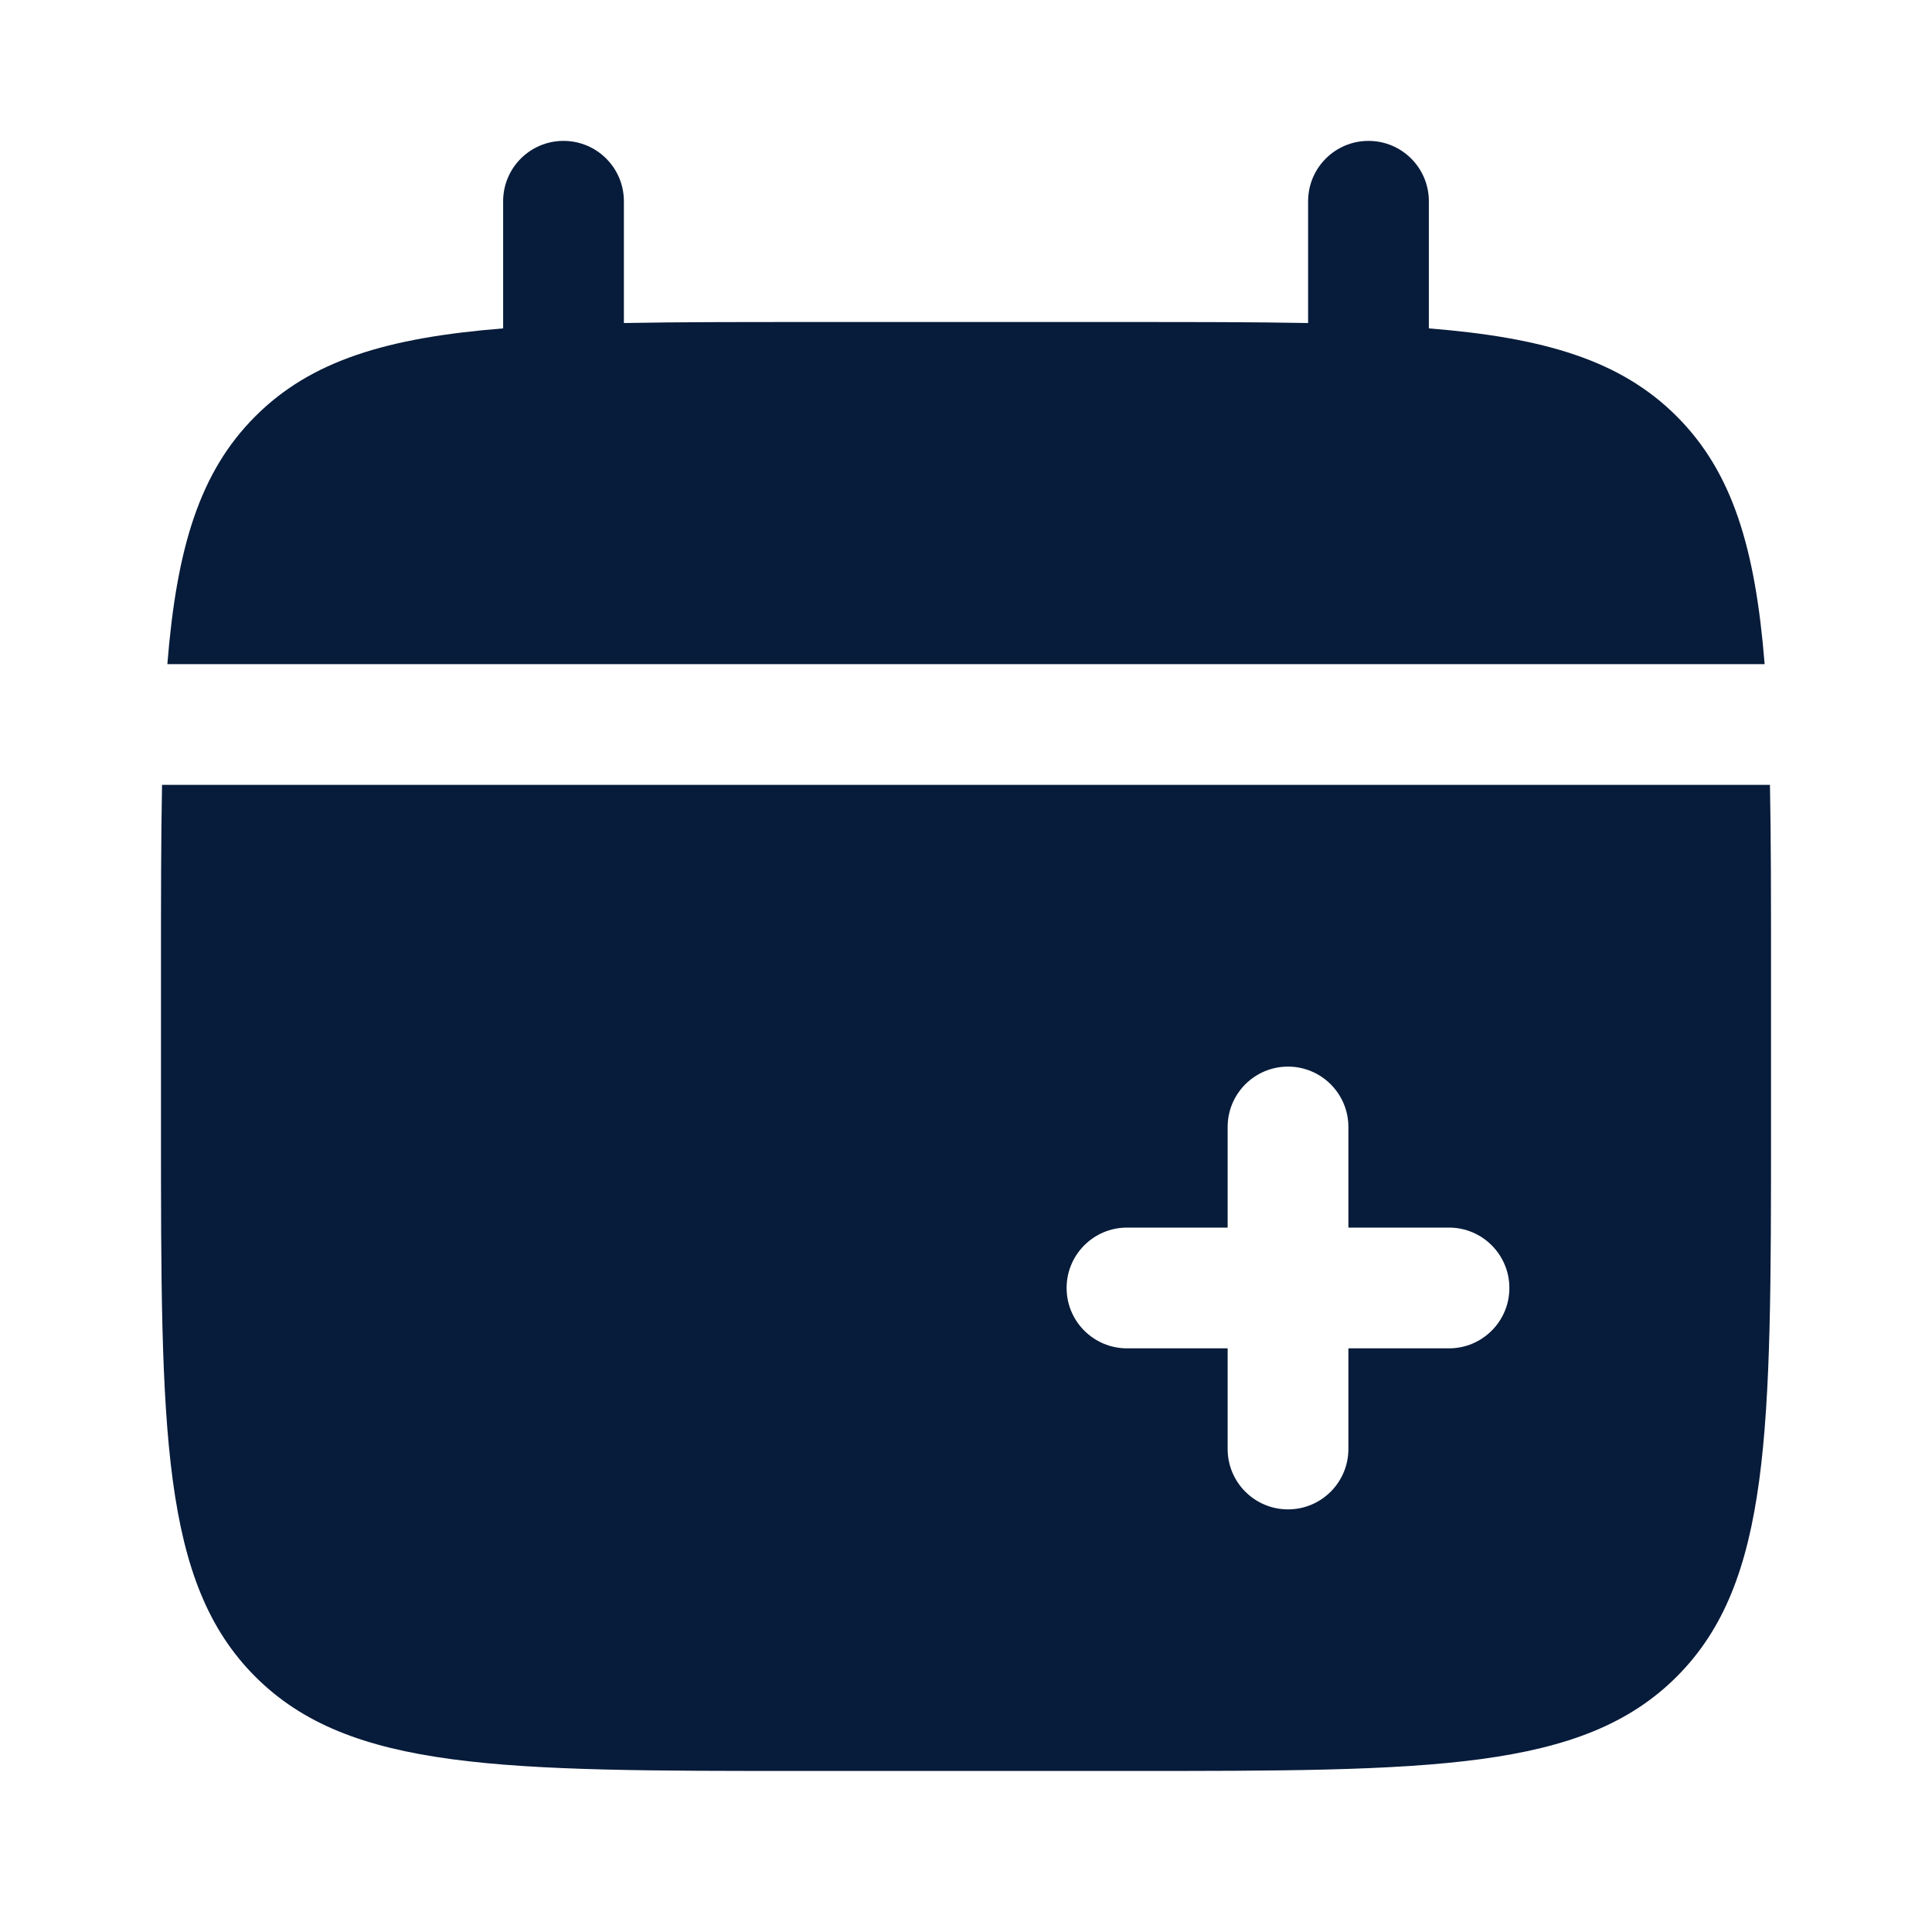
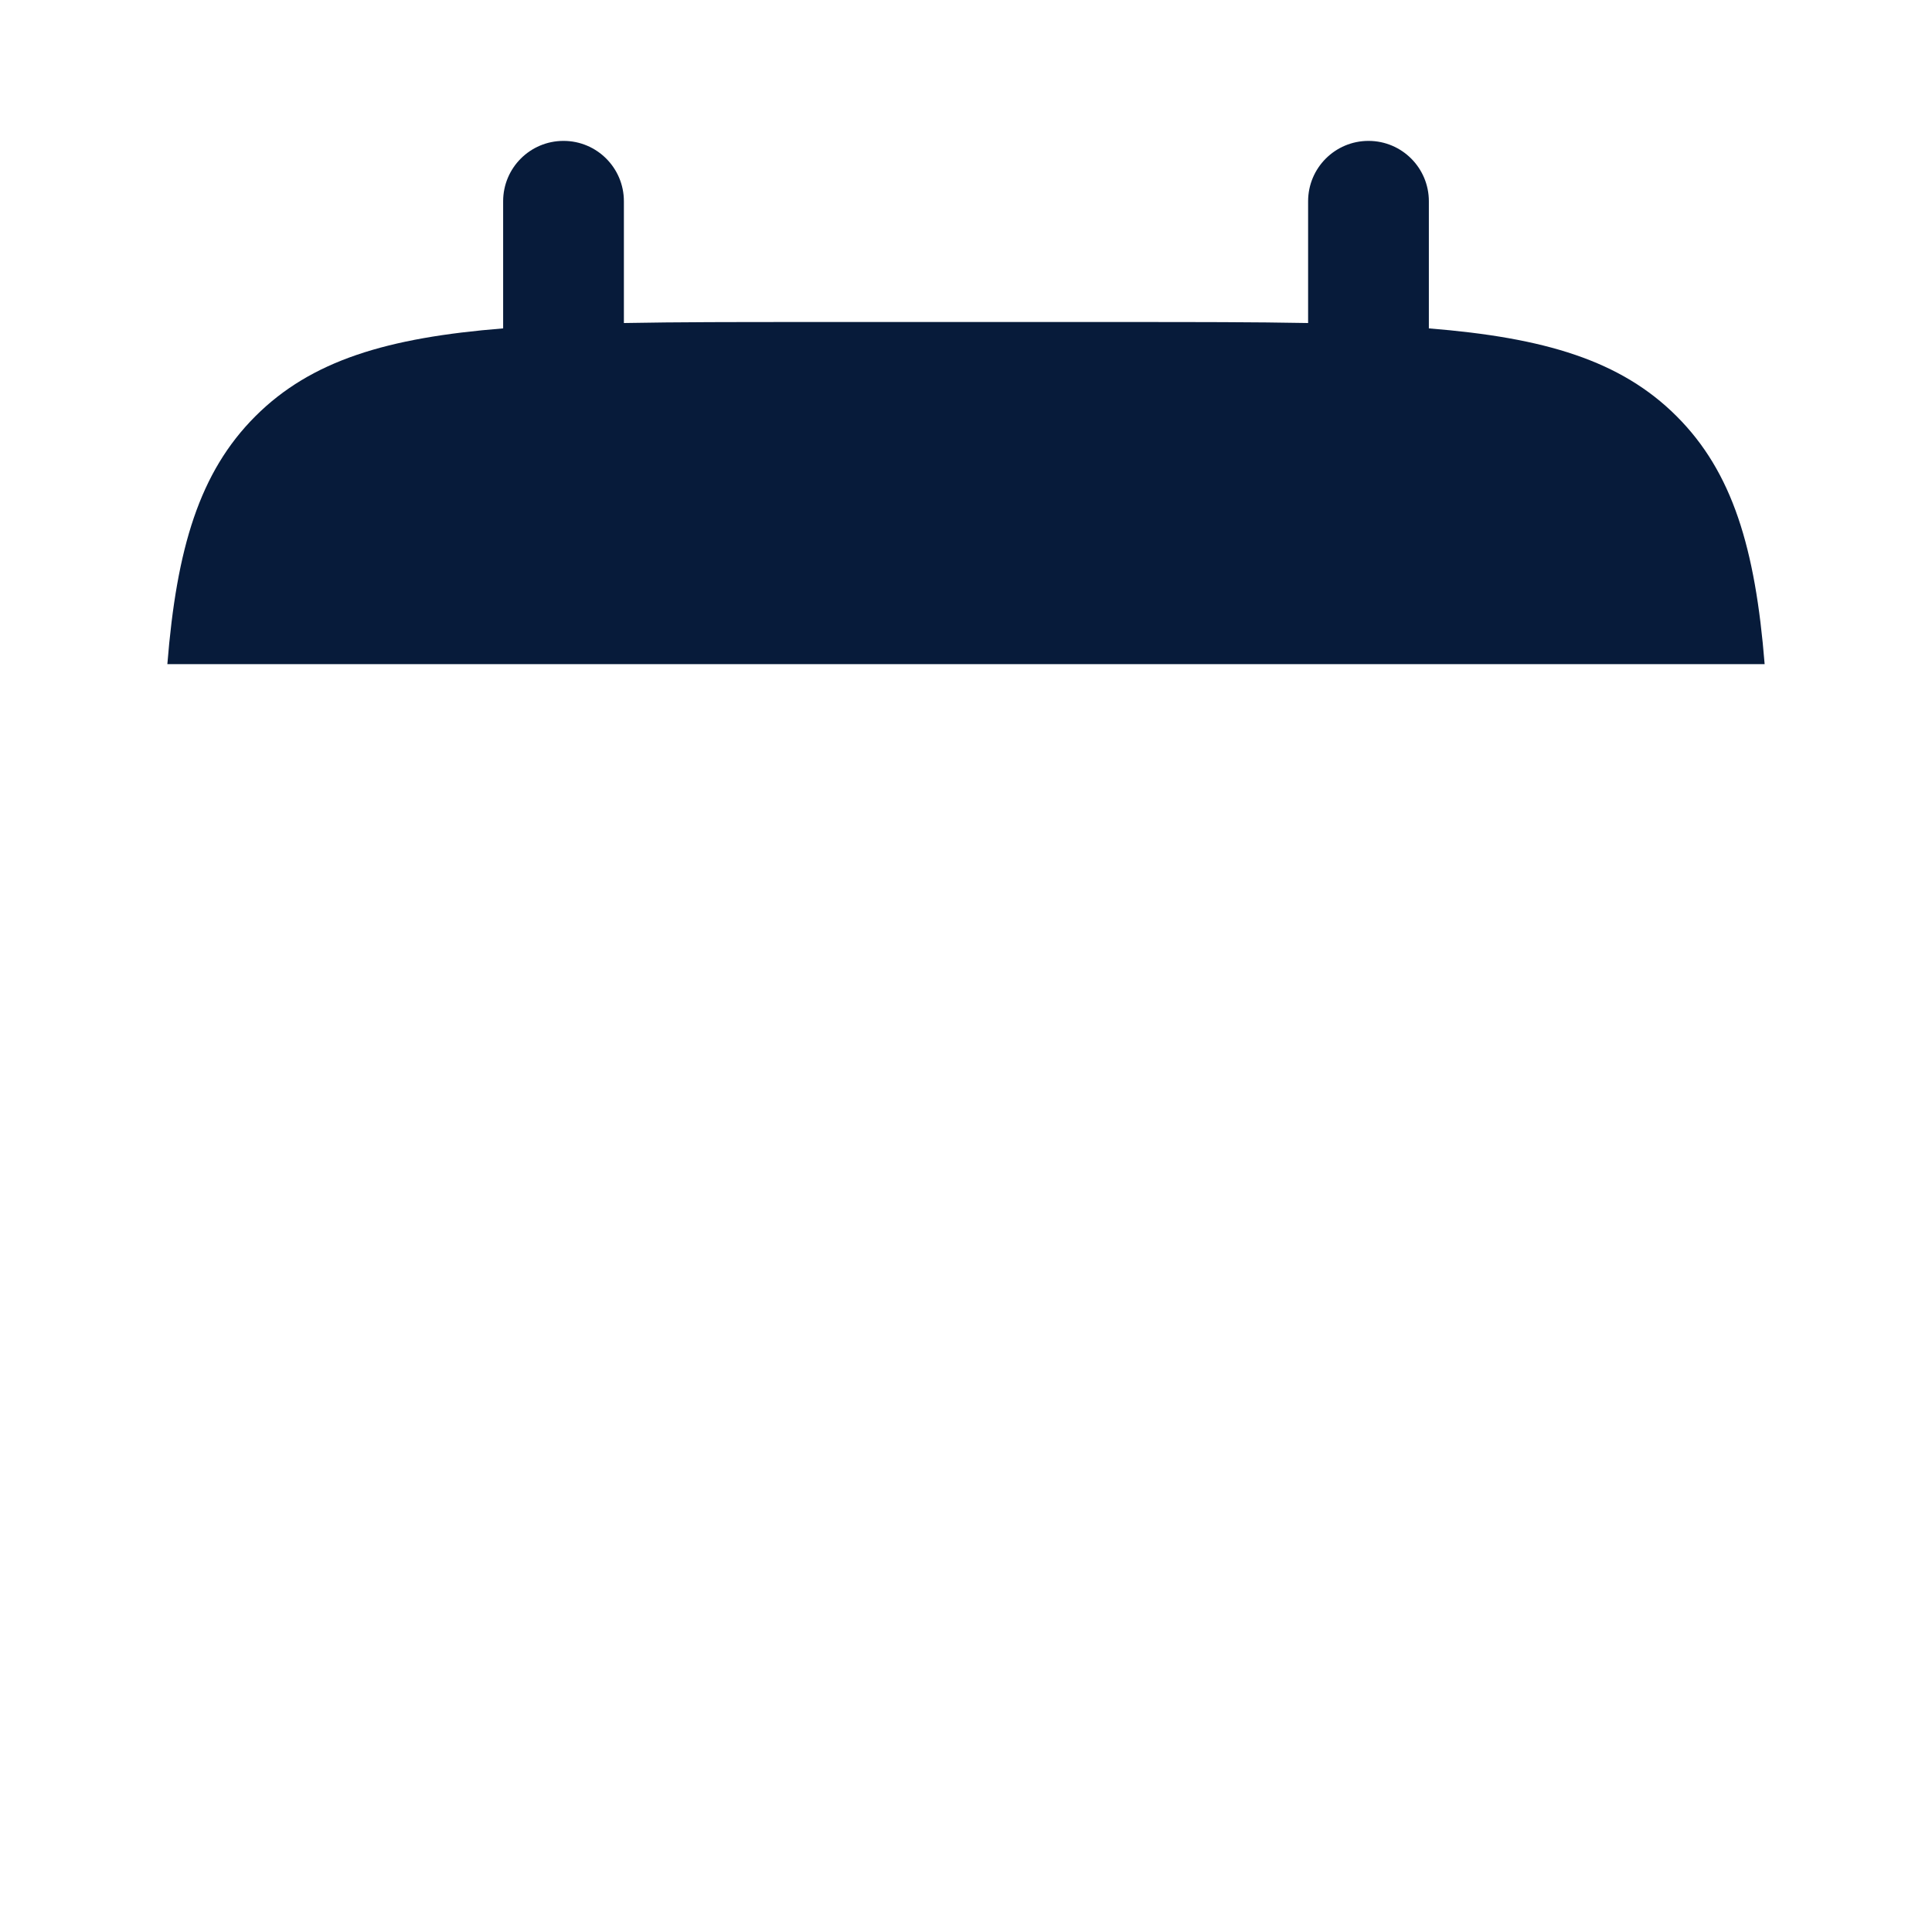
<svg xmlns="http://www.w3.org/2000/svg" width="40" height="40" viewBox="0 0 40 40" fill="none">
  <path d="M12.917 4.167C12.917 3.476 12.357 2.917 11.667 2.917C10.976 2.917 10.417 3.476 10.417 4.167V6.799C8.018 6.991 6.443 7.462 5.286 8.619C4.129 9.776 3.657 11.351 3.465 13.75H36.535C36.342 11.351 35.871 9.776 34.714 8.619C33.557 7.462 31.982 6.991 29.583 6.799V4.167C29.583 3.476 29.024 2.917 28.333 2.917C27.643 2.917 27.083 3.476 27.083 4.167V6.688C25.974 6.667 24.732 6.667 23.333 6.667H16.667C15.268 6.667 14.025 6.667 12.917 6.688V4.167Z" fill="#071B3A" />
-   <path fill-rule="evenodd" clip-rule="evenodd" d="M36.667 20V23.333C36.667 29.619 36.667 32.761 34.714 34.714C32.761 36.666 29.619 36.666 23.333 36.666H16.667C10.381 36.666 7.239 36.666 5.286 34.714C3.333 32.761 3.333 29.619 3.333 23.333V20C3.333 18.601 3.333 17.359 3.355 16.25H36.645C36.667 17.359 36.667 18.601 36.667 20ZM26.667 22.083C27.357 22.083 27.917 22.643 27.917 23.333V25.416L30 25.416C30.69 25.416 31.25 25.976 31.25 26.666C31.25 27.357 30.69 27.916 30 27.916H27.917V30C27.917 30.69 27.357 31.25 26.667 31.25C25.976 31.25 25.417 30.69 25.417 30V27.916L23.333 27.916C22.643 27.916 22.083 27.357 22.083 26.666C22.083 25.976 22.643 25.416 23.333 25.416H25.417V23.333C25.417 22.643 25.976 22.083 26.667 22.083Z" fill="#071B3A" />
</svg>